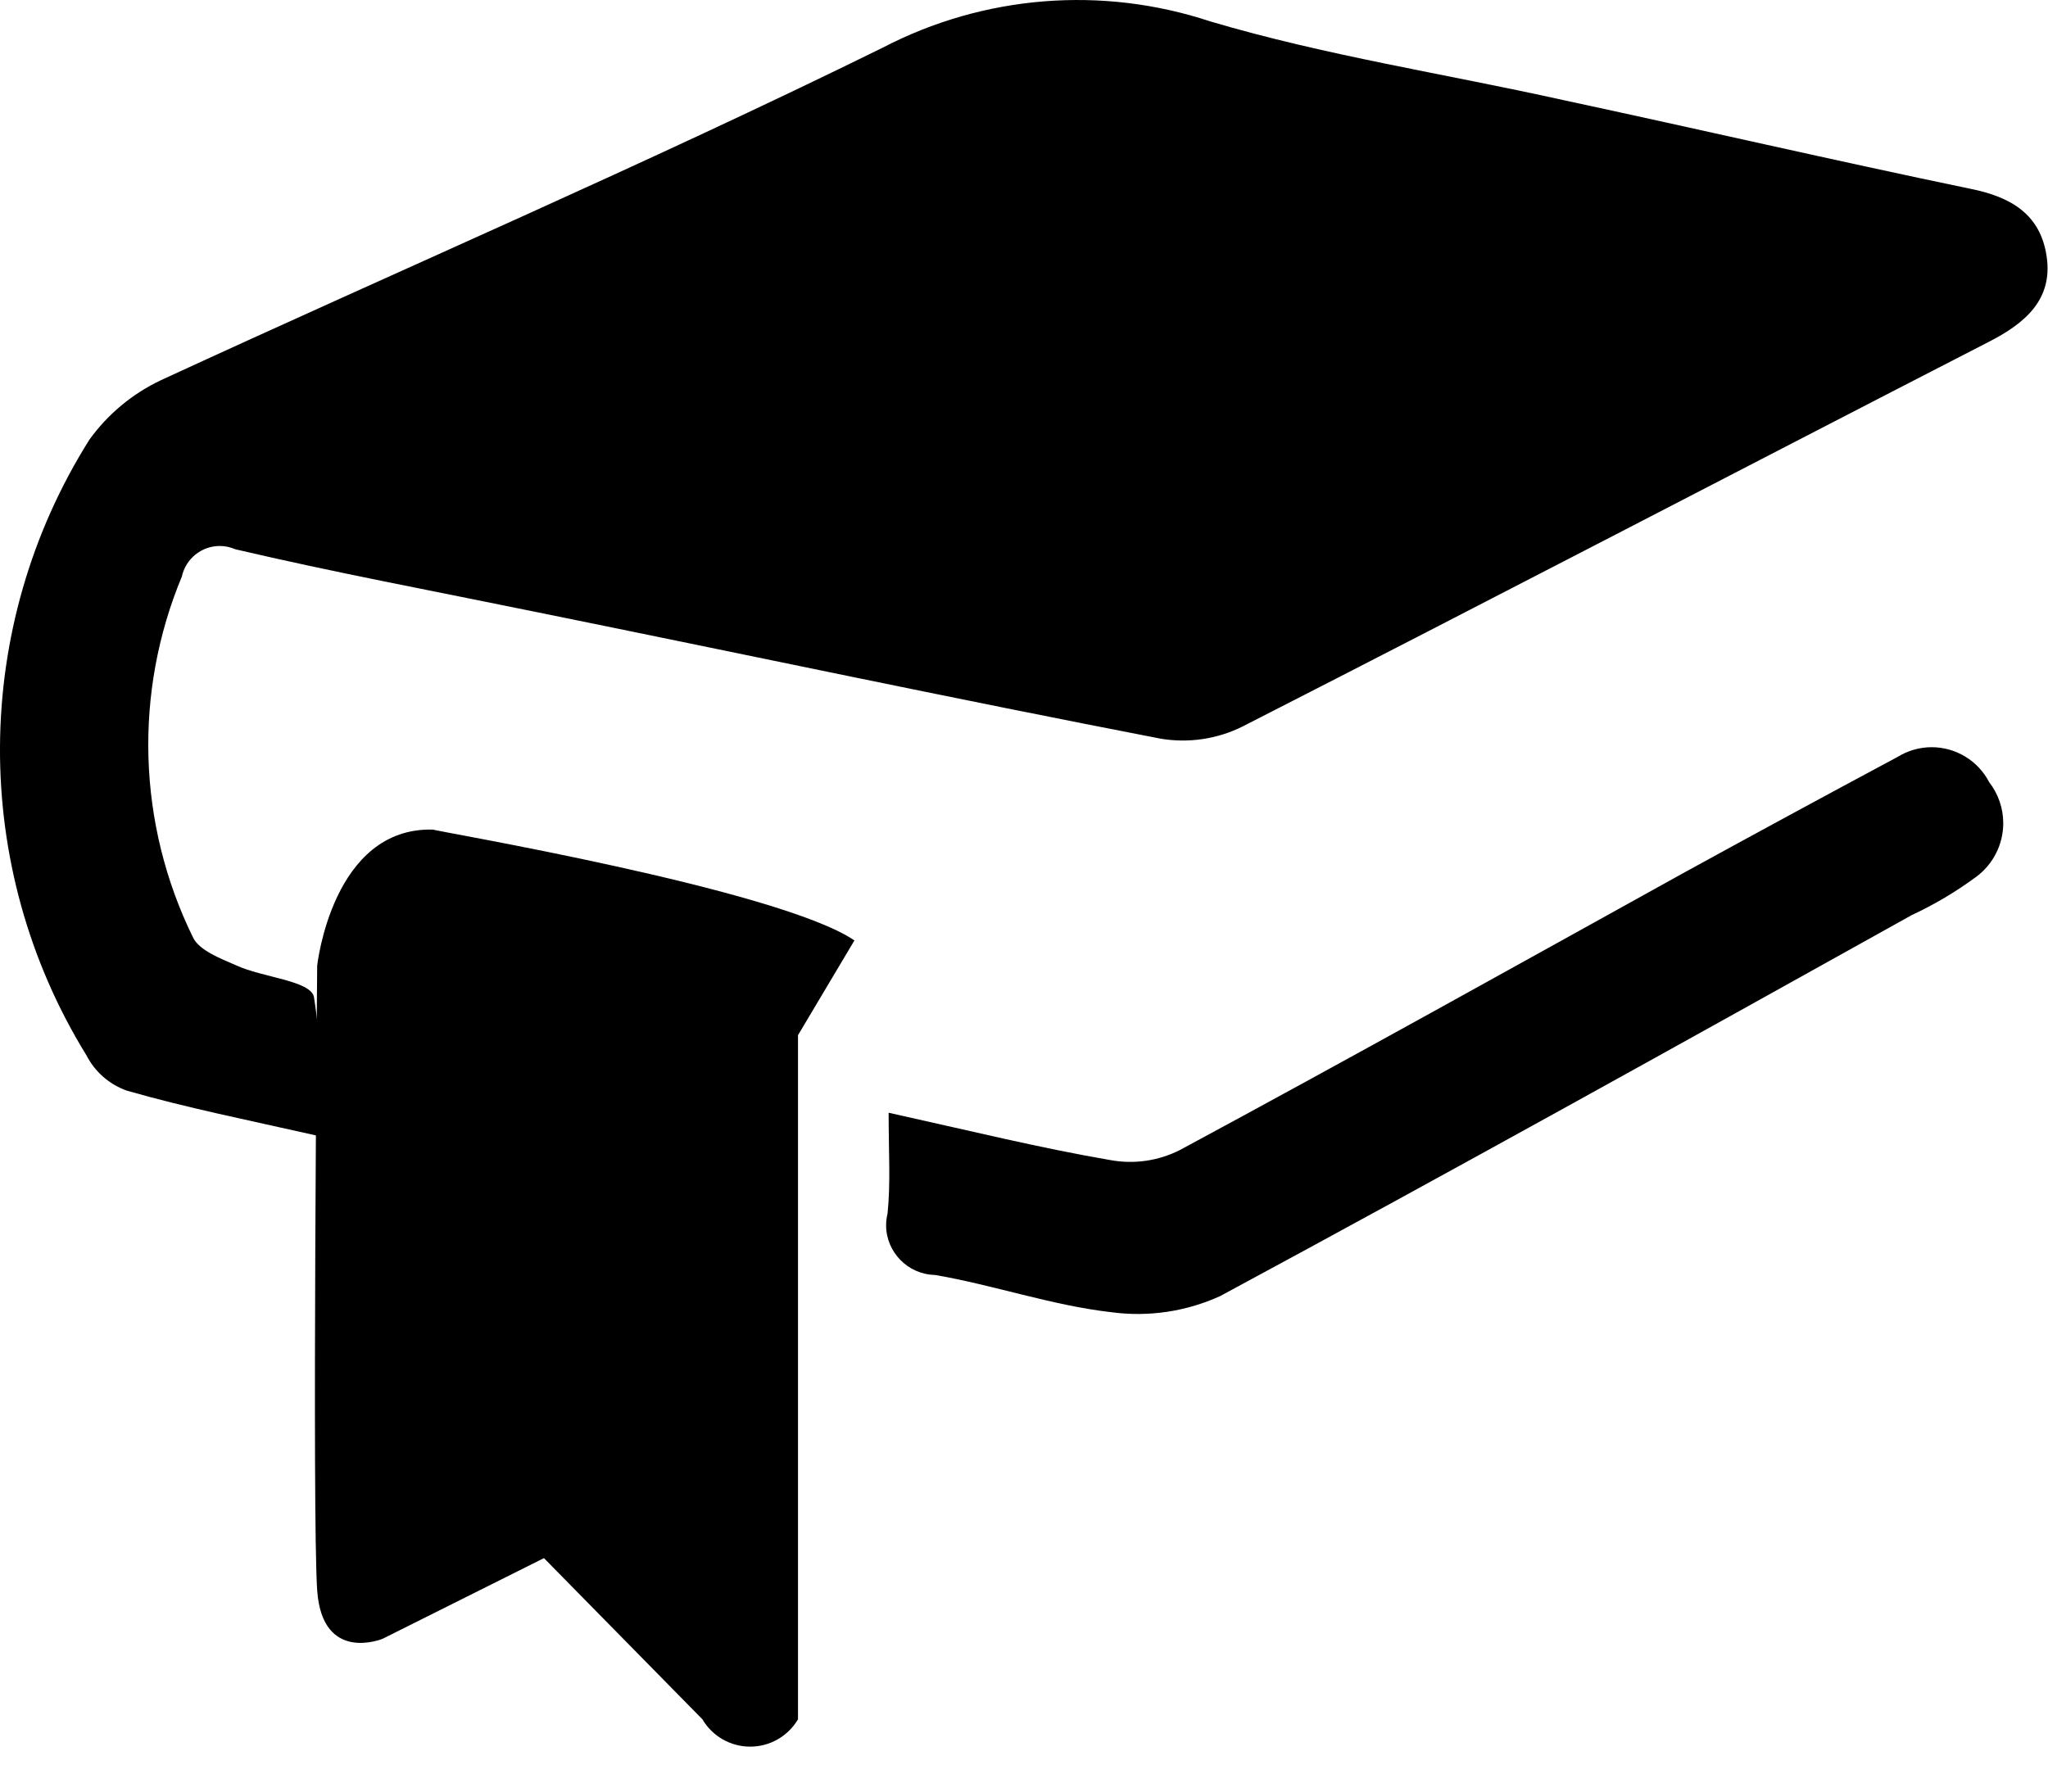
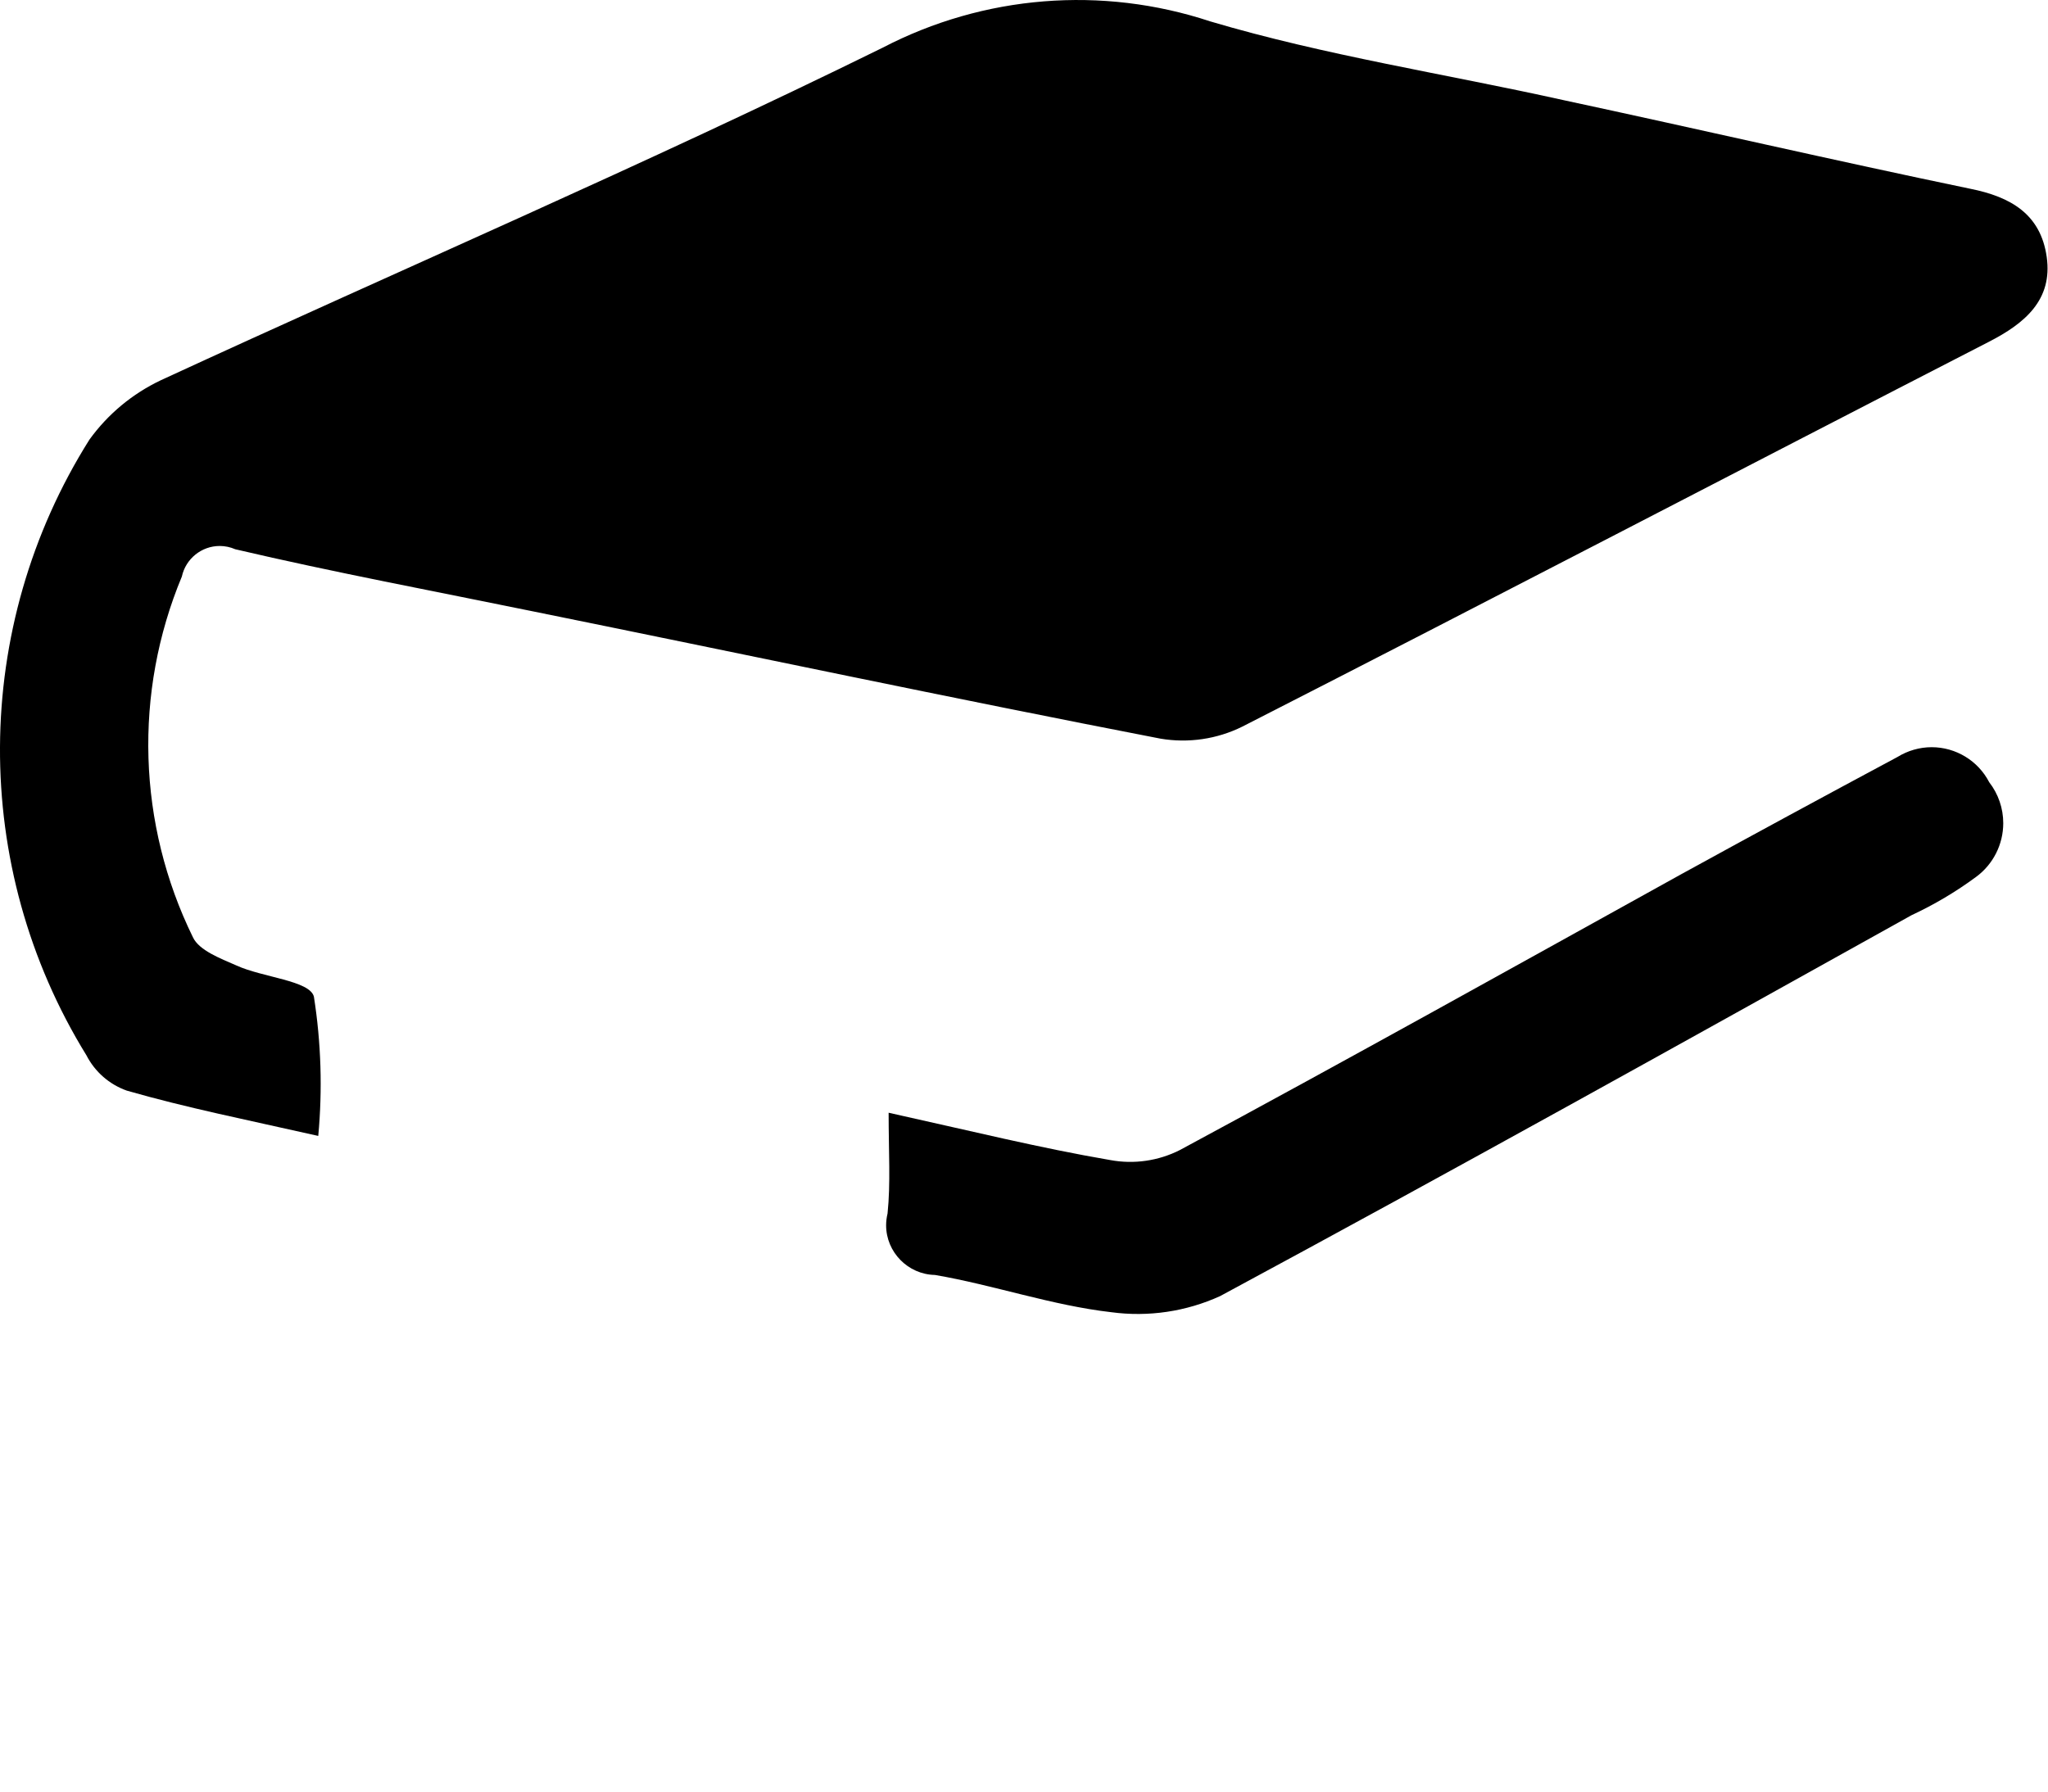
<svg xmlns="http://www.w3.org/2000/svg" width="100%" height="100%" viewBox="0 0 40 35" version="1.1" xml:space="preserve" style="fill-rule:evenodd;clip-rule:evenodd;stroke-linejoin:round;stroke-miterlimit:1.414;">
  <g id="Group_433">
    <path id="Path_251" d="M6.216,22.191c-1.397,-0.315 -2.578,-0.551 -3.74,-0.885c-0.341,-0.121 -0.623,-0.368 -0.788,-0.69c-2.272,-3.686 -2.249,-8.363 0.059,-12.028c0.36,-0.499 0.841,-0.898 1.397,-1.161c4.687,-2.164 9.45,-4.209 14.095,-6.495c1.975,-1.029 4.285,-1.214 6.399,-0.514c2.244,0.666 4.586,1.024 6.889,1.536c2.657,0.57 5.295,1.181 7.952,1.733c0.788,0.157 1.377,0.492 1.496,1.333c0.119,0.842 -0.433,1.299 -1.123,1.654c-4.862,2.5 -9.724,5.038 -14.586,7.52c-0.495,0.246 -1.056,0.328 -1.6,0.236c-4.075,-0.788 -8.15,-1.654 -12.224,-2.48c-1.95,-0.4 -3.918,-0.768 -5.847,-1.22c-0.096,-0.042 -0.199,-0.064 -0.304,-0.064c-0.355,0 -0.664,0.25 -0.739,0.597c-0.945,2.269 -0.866,4.839 0.216,7.047c0.119,0.256 0.534,0.413 0.847,0.55c0.512,0.236 1.437,0.295 1.516,0.611c0.141,0.9 0.169,1.813 0.085,2.72Z" style="fill-rule:nonzero;" />
    <path id="Path_252" d="M17.356,21.738c1.6,0.354 2.954,0.689 4.331,0.925c0.462,0.085 0.94,0.016 1.359,-0.197c3.288,-1.772 6.533,-3.583 9.802,-5.394c1.398,-0.768 2.815,-1.536 4.212,-2.284c0.201,-0.124 0.432,-0.191 0.668,-0.191c0.472,0 0.906,0.264 1.123,0.683c0.178,0.229 0.275,0.511 0.275,0.801c0,0.414 -0.197,0.805 -0.531,1.05c-0.394,0.291 -0.816,0.541 -1.26,0.748c-4.488,2.5 -8.976,5 -13.504,7.441c-0.665,0.303 -1.402,0.412 -2.125,0.315c-1.162,-0.133 -2.303,-0.533 -3.446,-0.728c-0.525,-0.01 -0.953,-0.445 -0.953,-0.97c0,-0.078 0.01,-0.155 0.028,-0.23c0.061,-0.591 0.021,-1.201 0.021,-1.969Z" style="fill-rule:nonzero;" />
  </g>
-   <path id="Path_253" d="M16.688,18.372l-1.102,1.851l0,13.365c-0.195,0.331 -0.551,0.534 -0.934,0.534c-0.383,0 -0.739,-0.203 -0.933,-0.534l-3.095,-3.149l-3.149,1.575c0,0 -1.181,0.492 -1.28,-0.946c-0.099,-1.437 0,-12.204 0,-12.204c0,0 0.295,-2.716 2.267,-2.657c-0.022,0.02 6.749,1.161 8.226,2.165Z" style="fill-rule:nonzero;" />
</svg>